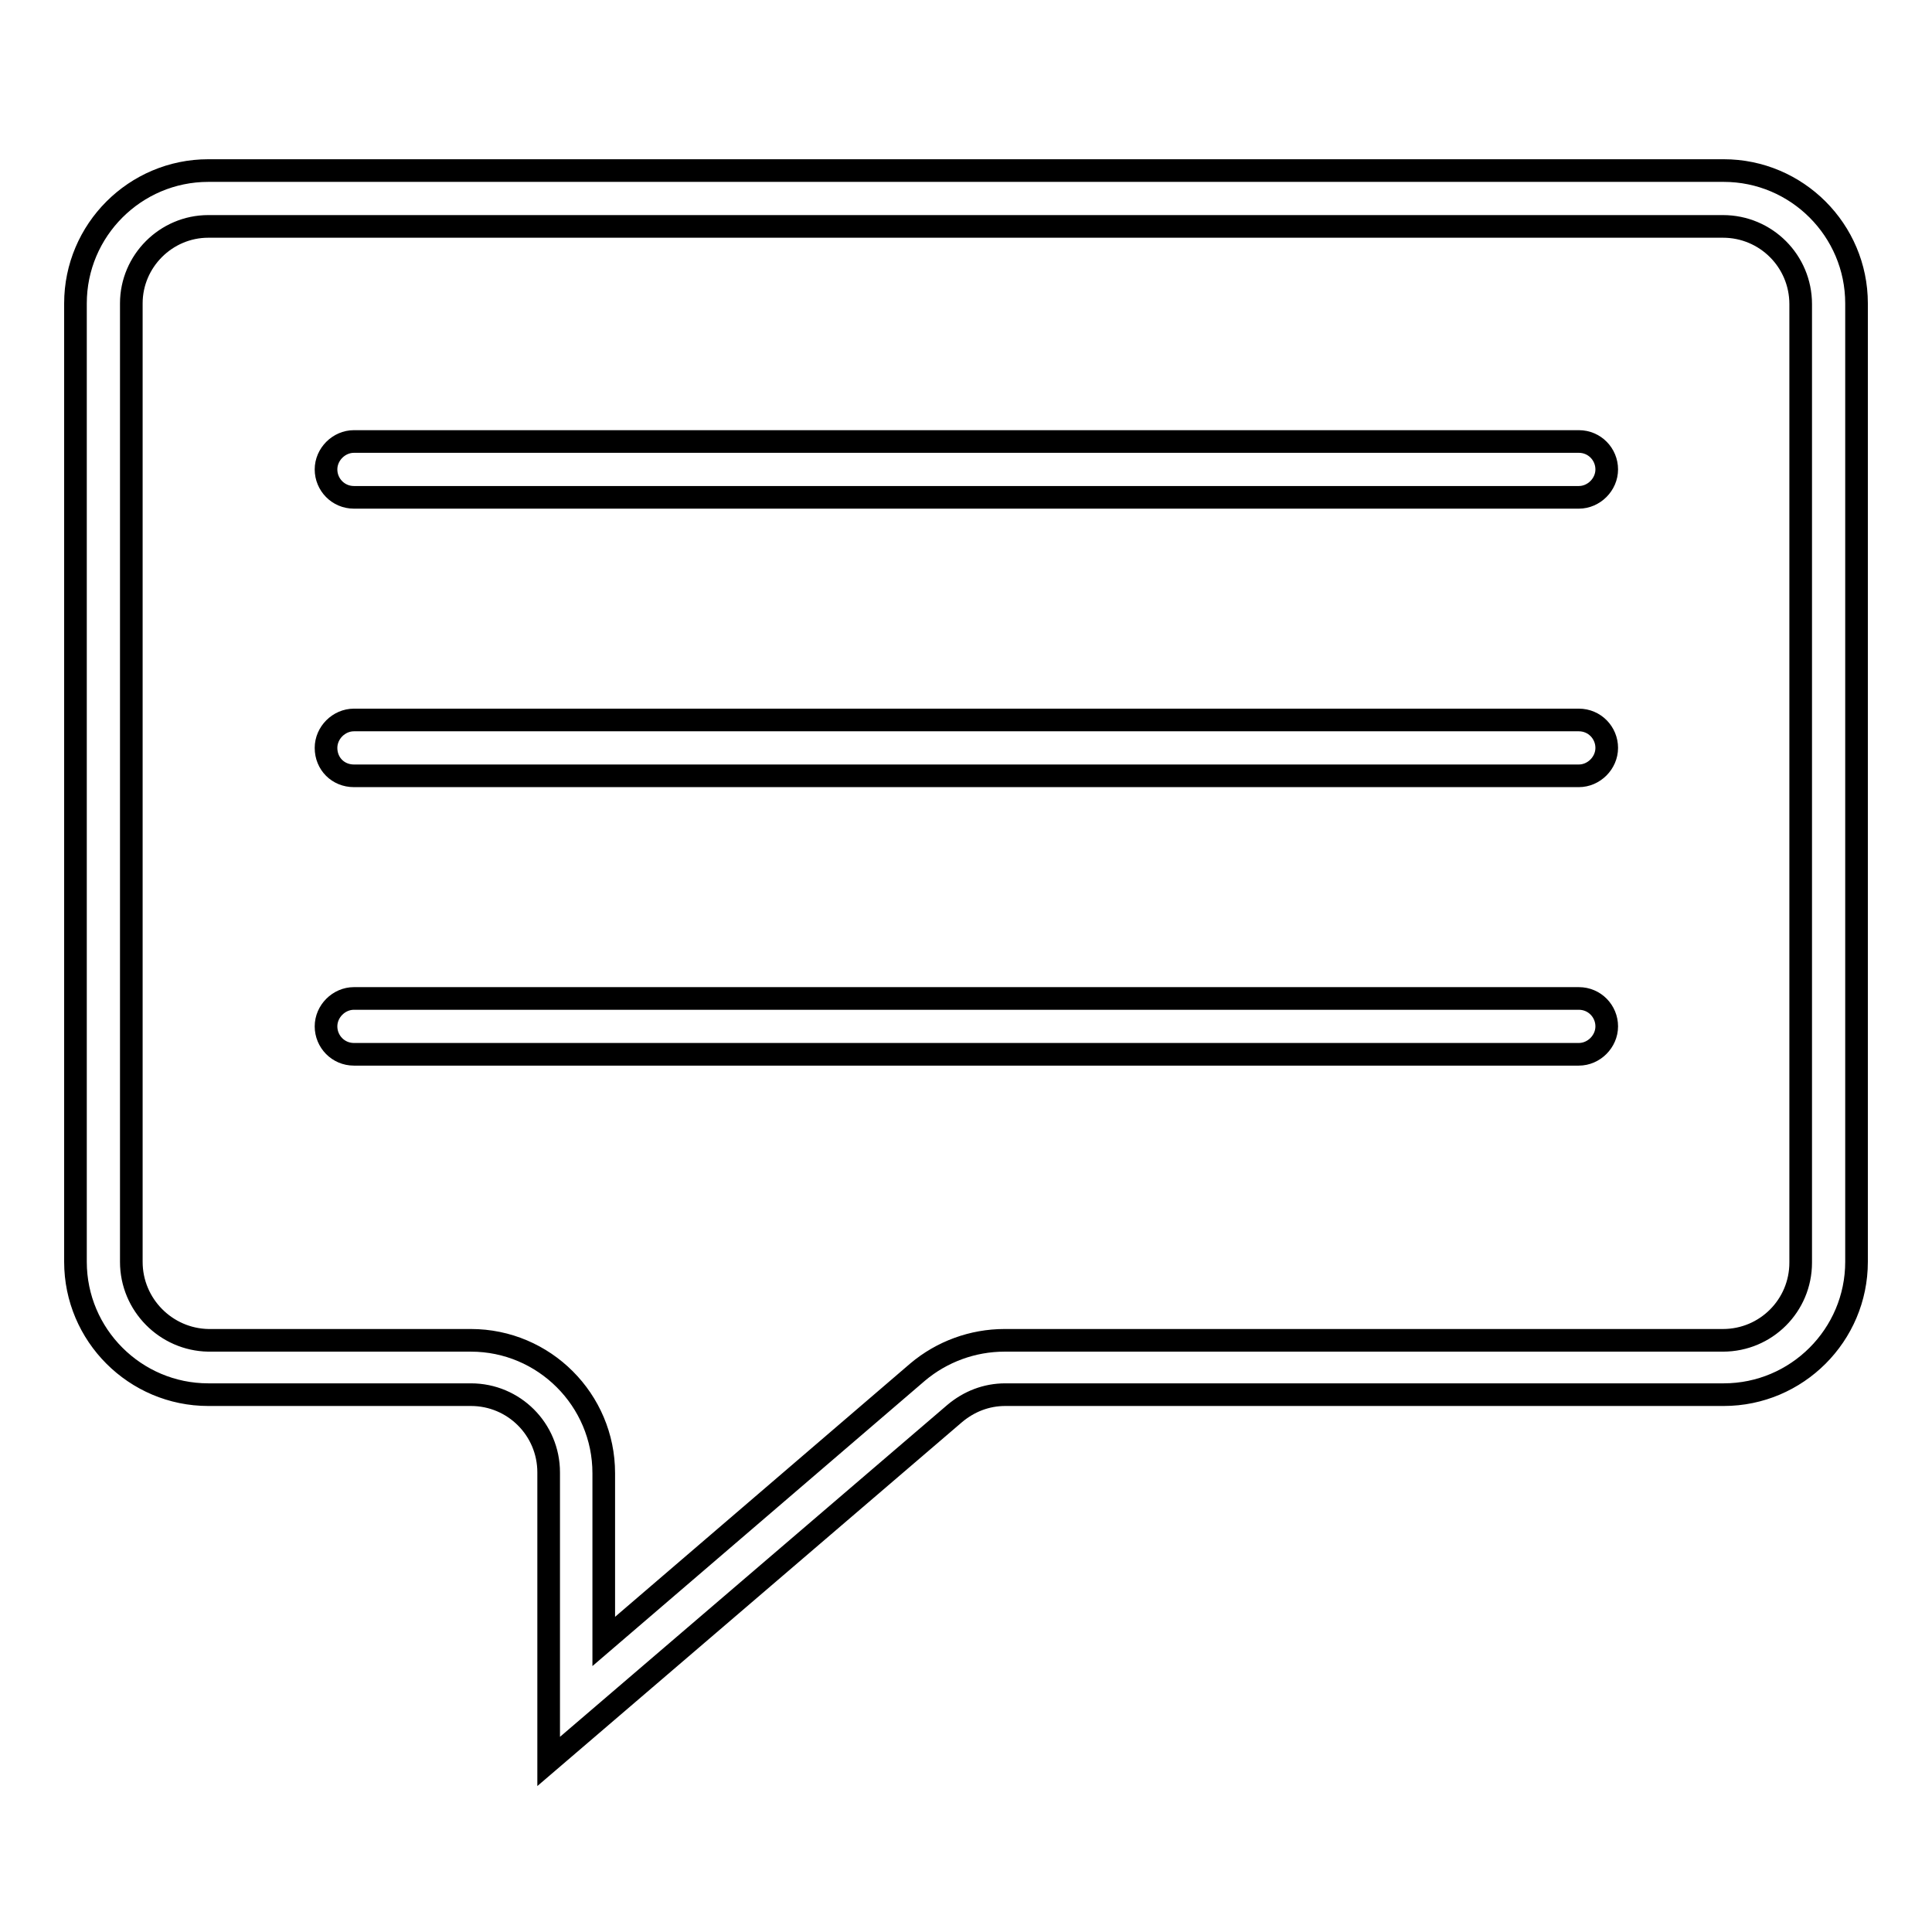
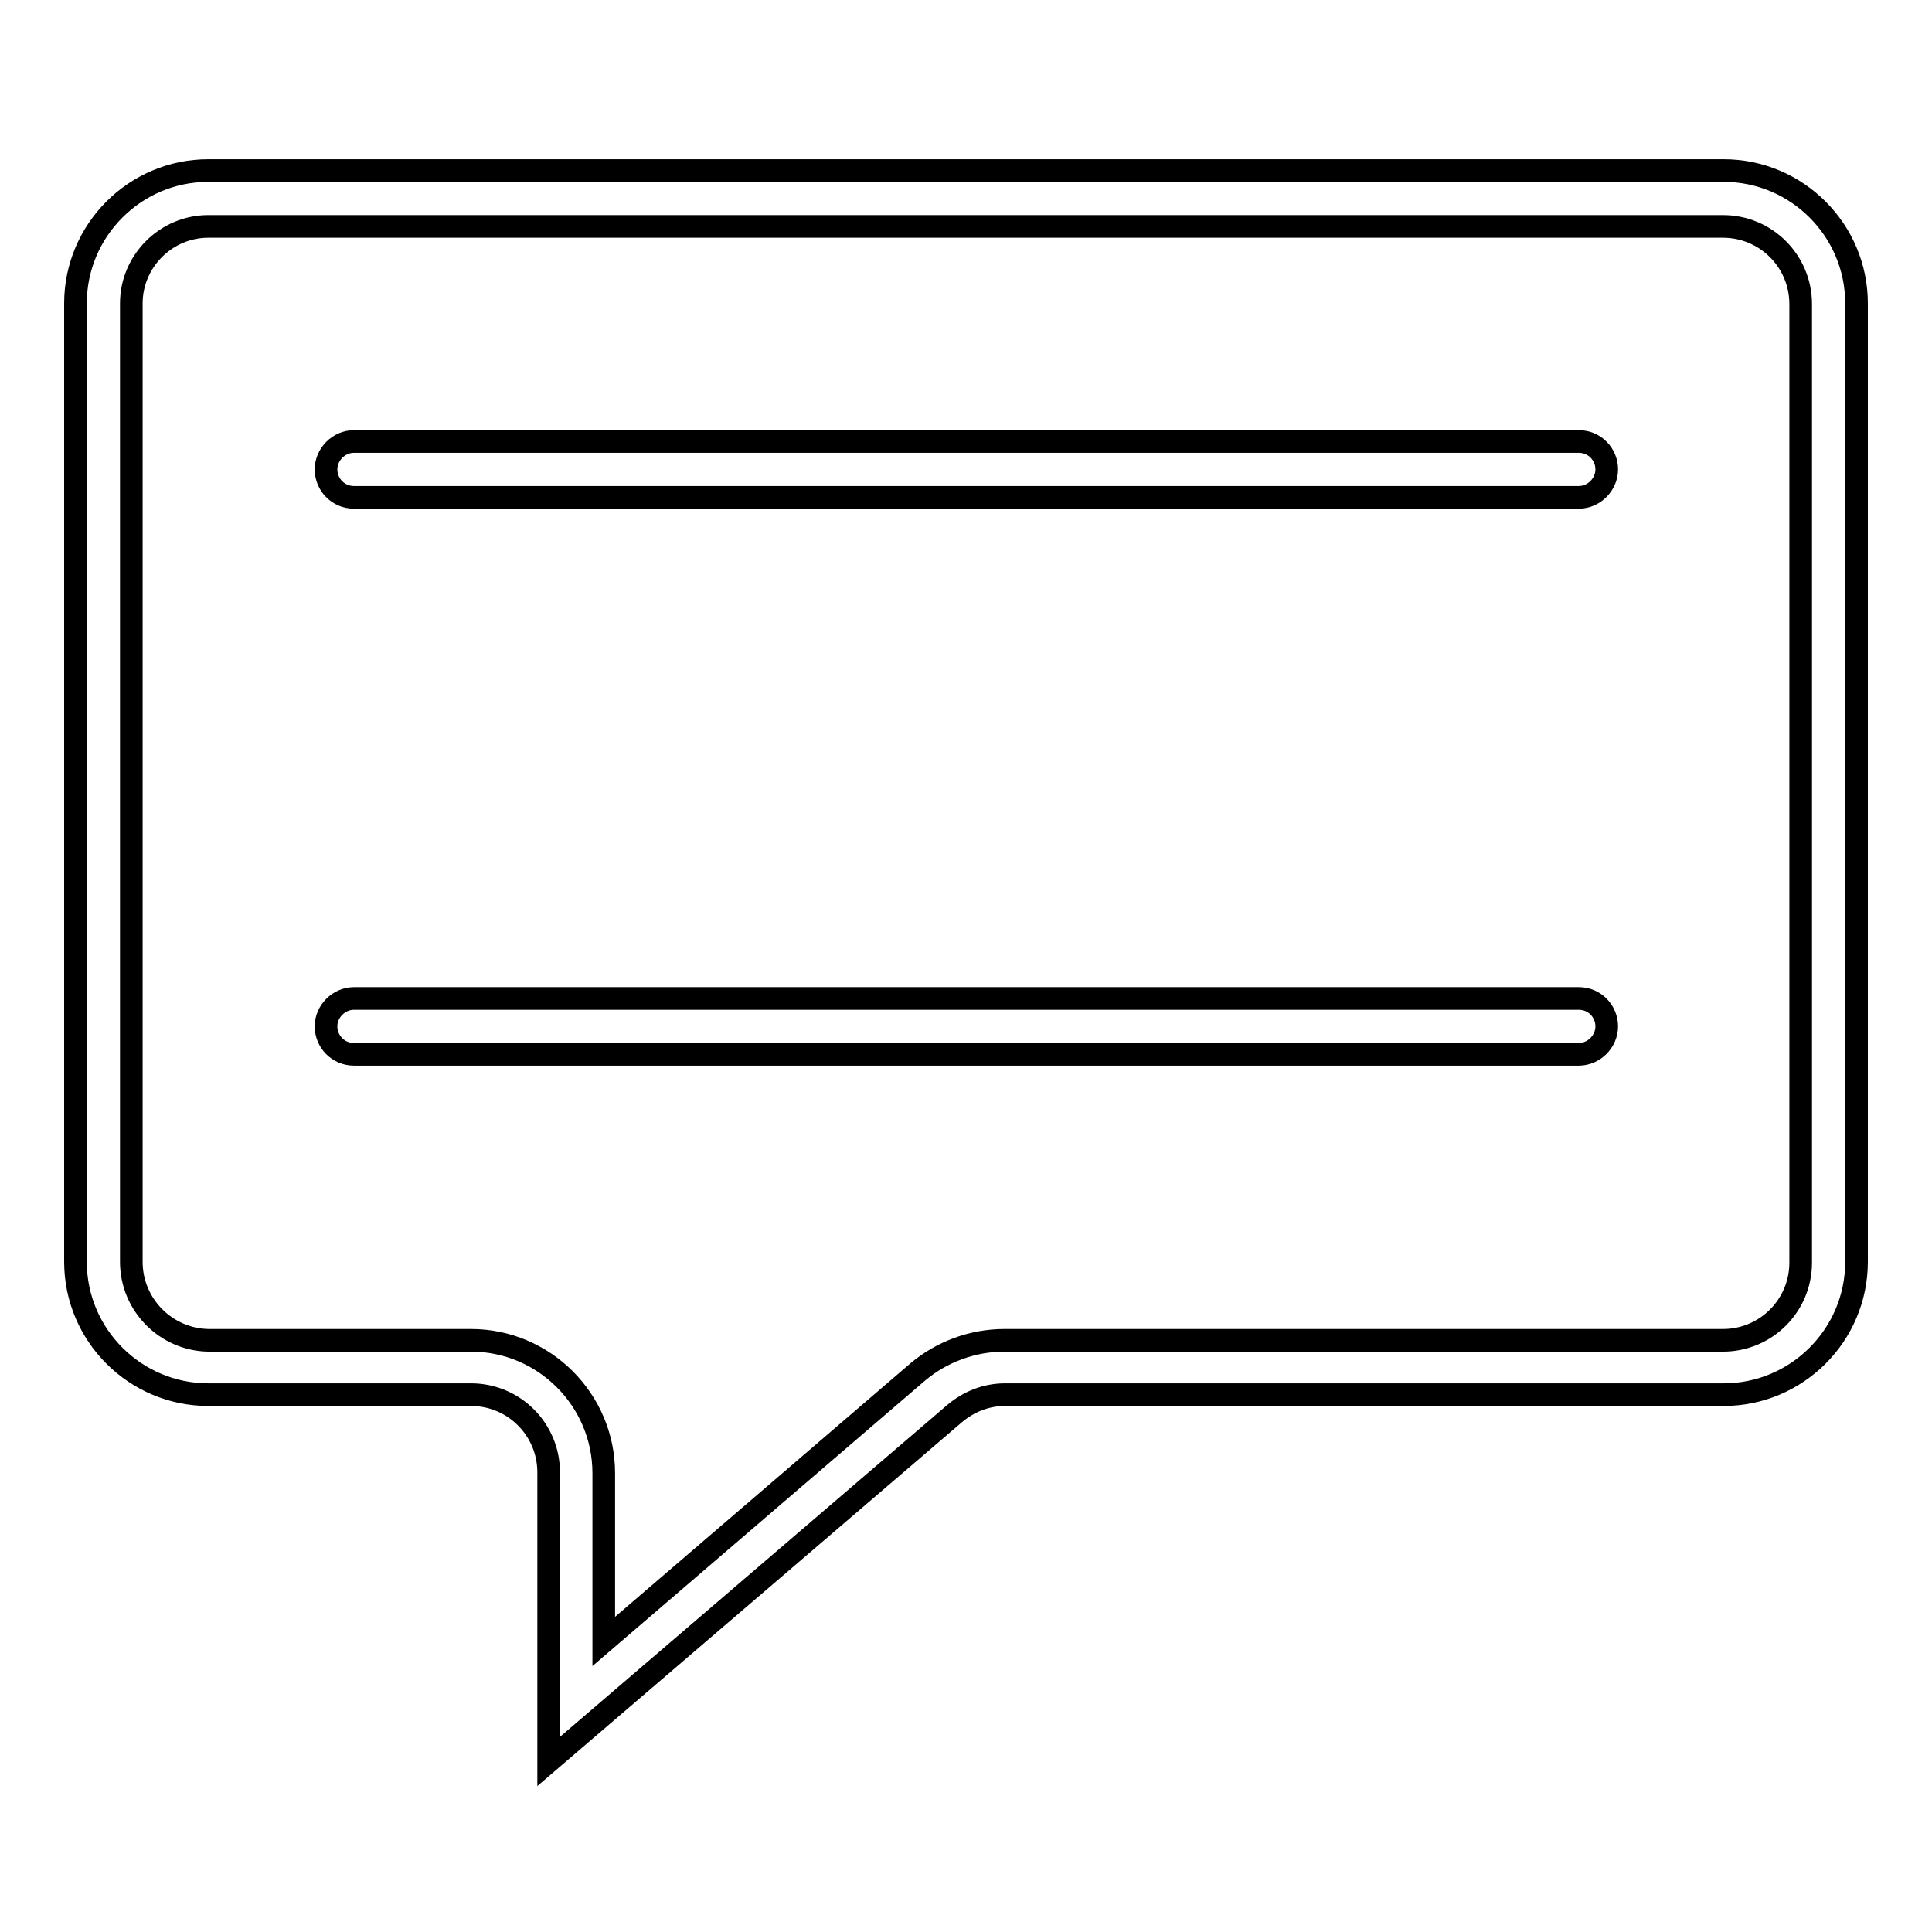
<svg xmlns="http://www.w3.org/2000/svg" version="1.1" x="0px" y="0px" viewBox="0 0 256 256" enable-background="new 0 0 256 256" xml:space="preserve">
  <g>
    <g>
      <path stroke-width="3" fill-opacity="0" stroke="#000000" d="M46.9,65.9h162.3c2,0,3.7-1.7,3.7-3.7s-1.6-3.7-3.7-3.7H46.9c-2,0-3.7,1.7-3.7,3.7S44.8,65.9,46.9,65.9" />
-       <path stroke-width="3" fill-opacity="0" stroke="#000000" d="M46.9,102.8h162.3c2,0,3.7-1.7,3.7-3.7s-1.6-3.7-3.7-3.7H46.9c-2,0-3.7,1.7-3.7,3.7C43.2,101.2,44.8,102.8,46.9,102.8" />
      <path stroke-width="3" fill-opacity="0" stroke="#000000" d="M46.9,139.7h162.3c2,0,3.7-1.7,3.7-3.7s-1.6-3.7-3.7-3.7H46.9c-2,0-3.7,1.7-3.7,3.7C43.2,138,44.8,139.7,46.9,139.7" />
      <path stroke-width="3" fill-opacity="0" stroke="#000000" d="M62.4,184.8c5.7,0,10.3,4.6,10.3,10.3v38.3l53.8-46.1c1.9-1.6,4.2-2.5,6.7-2.5h95.2c9.7,0,17.6-7.9,17.6-17.6v-127c0-9.7-7.9-17.6-17.6-17.6H27.6c-9.7,0-17.6,7.9-17.6,17.6v127c0,9.7,7.9,17.6,17.6,17.6H62.4z M17.4,167.2v-127C17.4,34.6,22,30,27.6,30h200.7c5.7,0,10.3,4.6,10.3,10.3v127c0,5.7-4.6,10.3-10.3,10.3h-95.2c-4.2,0-8.3,1.5-11.5,4.2l-41.6,35.7v-22.3c0-9.7-7.9-17.6-17.6-17.6H27.6C22,177.5,17.4,172.9,17.4,167.2" />
    </g>
  </g>
</svg>